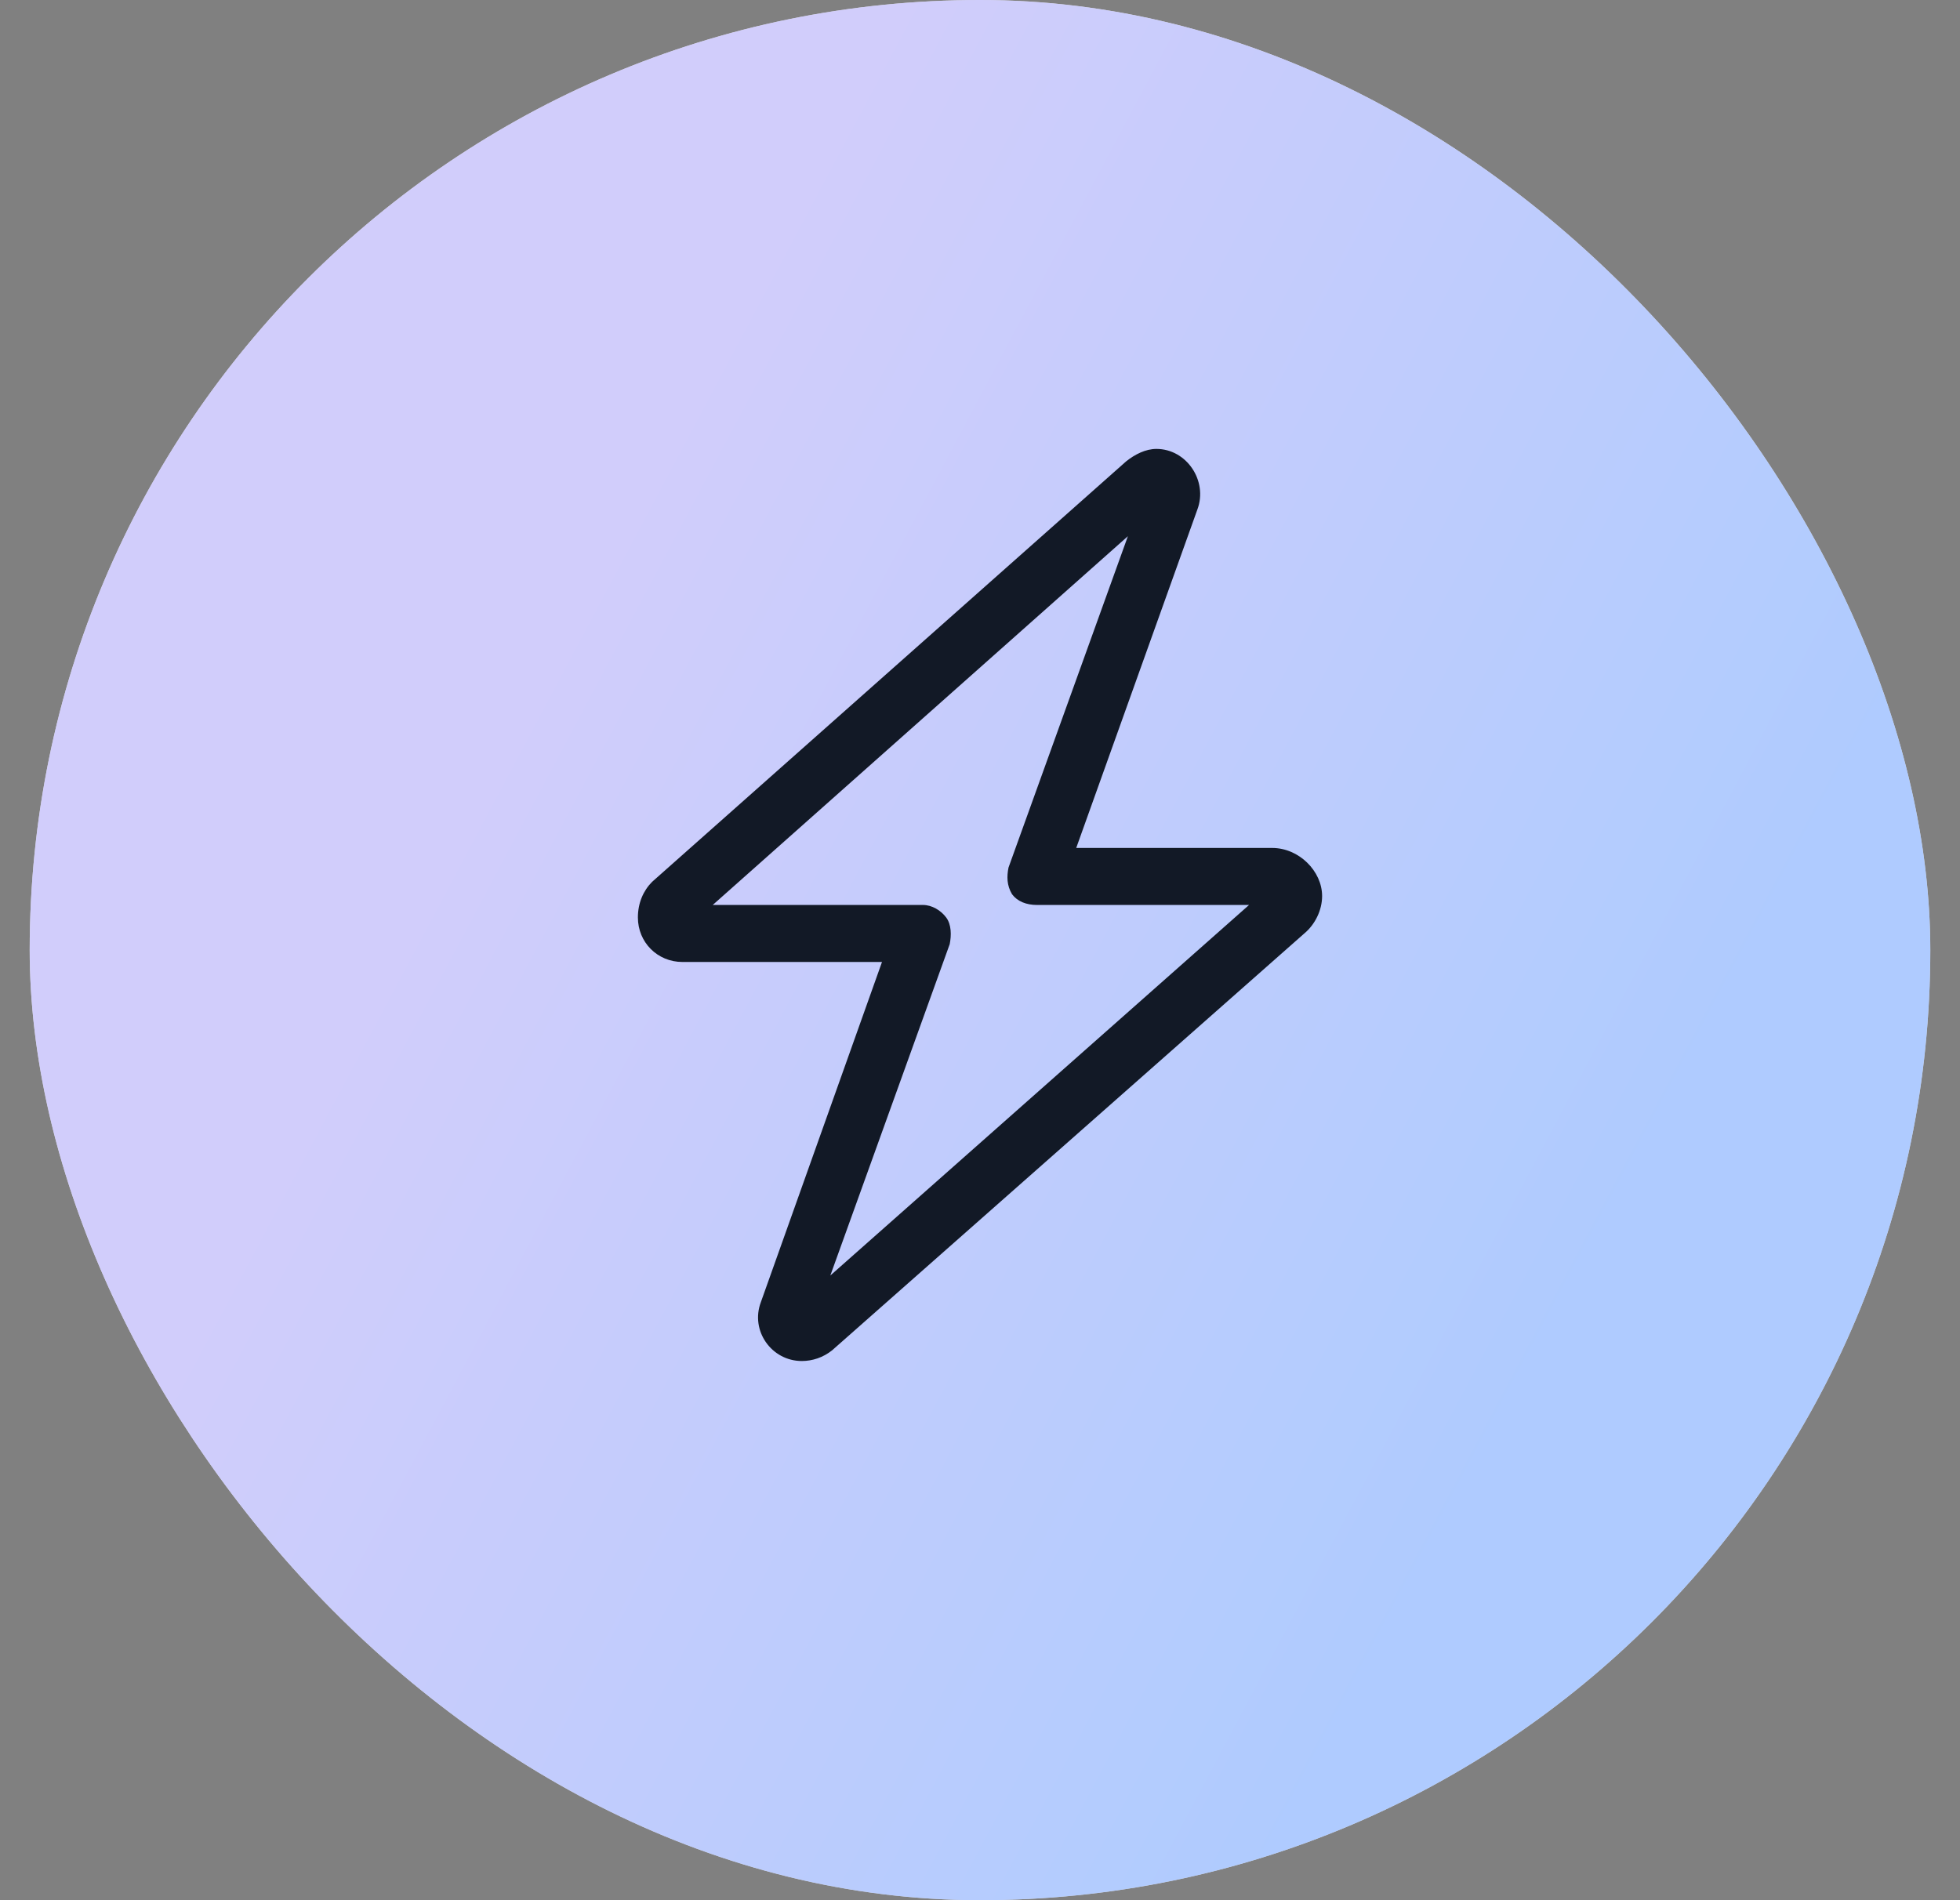
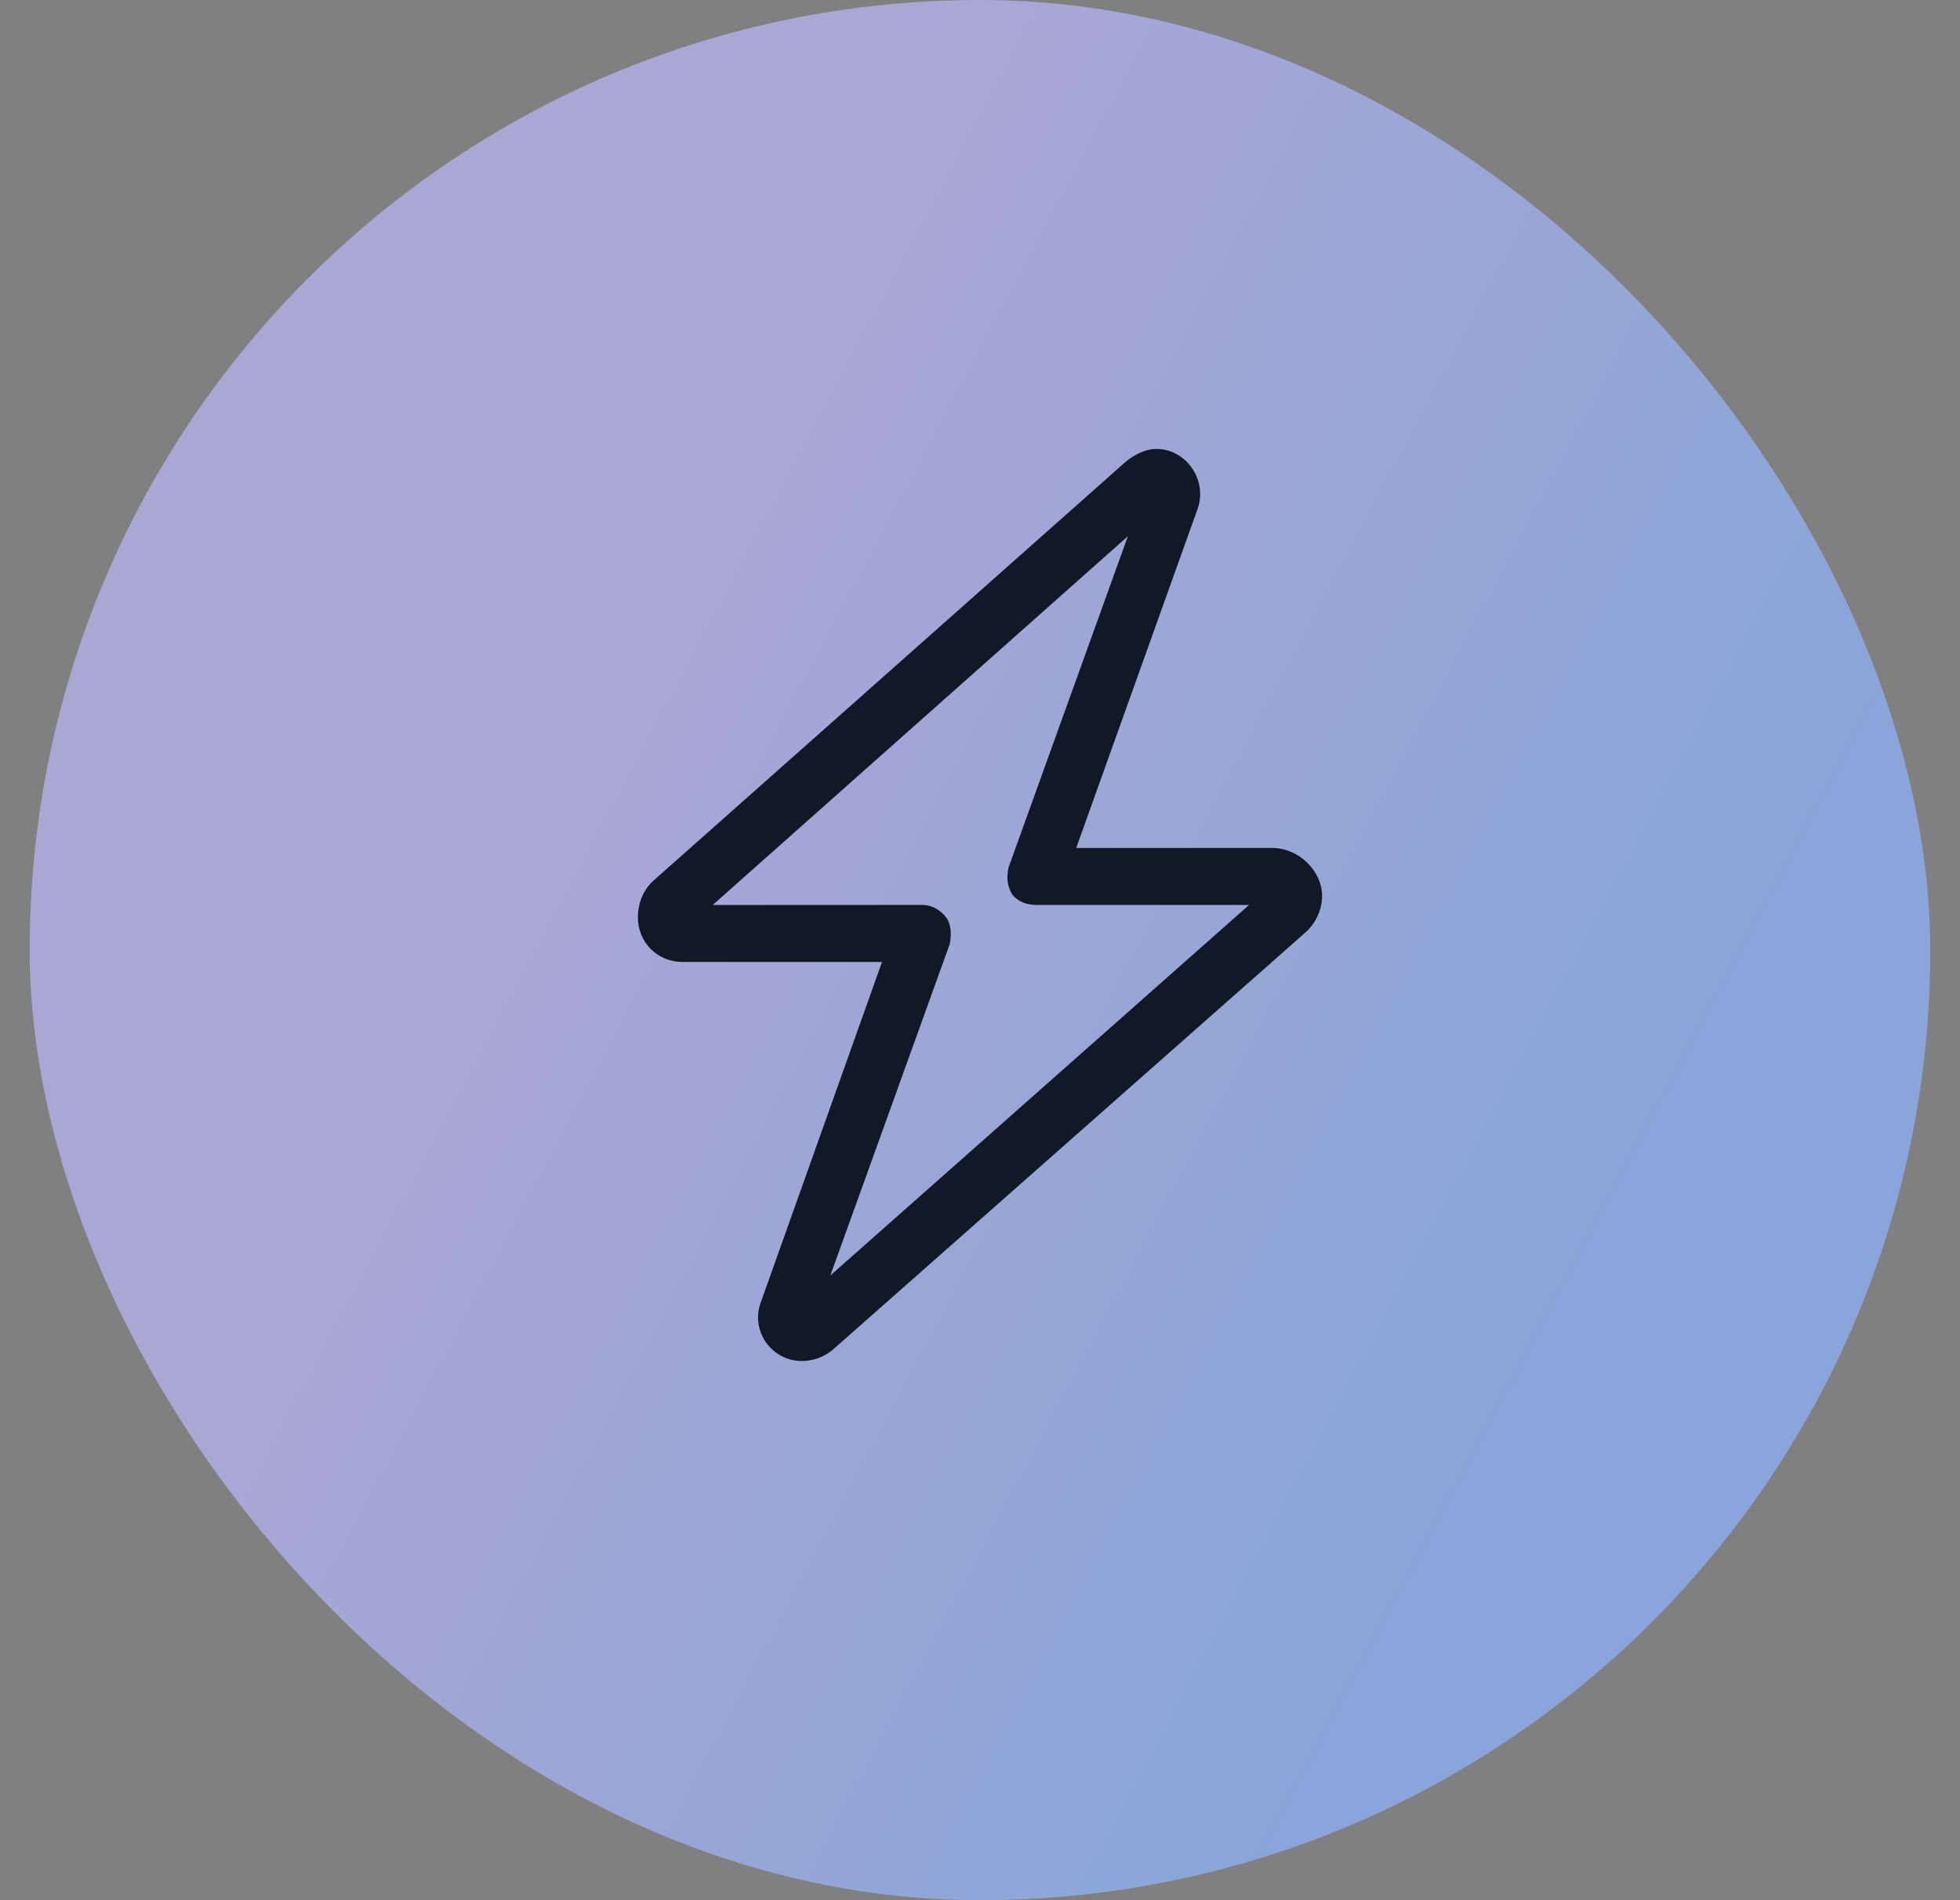
<svg xmlns="http://www.w3.org/2000/svg" width="33" height="32" viewBox="0 0 33 32" fill="none">
  <rect x="0" y="0" width="33" height="32" fill="#808080" stroke="none" />
-   <rect x="0.5" width="32" height="32" rx="16" fill="white" />
  <rect x="0.5" width="32" height="32" rx="16" fill="url(#paint0_linear_1621_1130)" fill-opacity="0.7" />
  <path d="M18.96 7.77C19.11 7.65 19.29 7.56 19.47 7.56C19.98 7.56 20.34 8.1 20.16 8.58L18.12 14.28H21.42C21.87 14.28 22.26 14.67 22.26 15.09C22.26 15.33 22.14 15.57 21.96 15.72L14.01 22.74C13.86 22.86 13.68 22.92 13.5 22.92C12.99 22.92 12.63 22.41 12.81 21.93L14.85 16.2H11.49C11.07 16.2 10.74 15.87 10.74 15.45C10.74 15.21 10.83 15 10.98 14.85L18.96 7.77ZM18.99 9.03L12 15.24H15.54C15.69 15.24 15.84 15.33 15.93 15.45C16.02 15.57 16.02 15.75 15.99 15.9L13.98 21.48L21.03 15.24H17.46C17.28 15.24 17.13 15.18 17.04 15.06C16.95 14.91 16.95 14.76 16.98 14.61L18.99 9.03Z" fill="#121926" />
  <defs>
    <linearGradient id="paint0_linear_1621_1130" x1="32.5" y1="10.06" x2="13.872" y2="0.149" gradientUnits="userSpaceOnUse">
      <stop stop-color="#8EB6FF" />
      <stop offset="0.949" stop-color="#BEB8FA" />
    </linearGradient>
  </defs>
</svg>